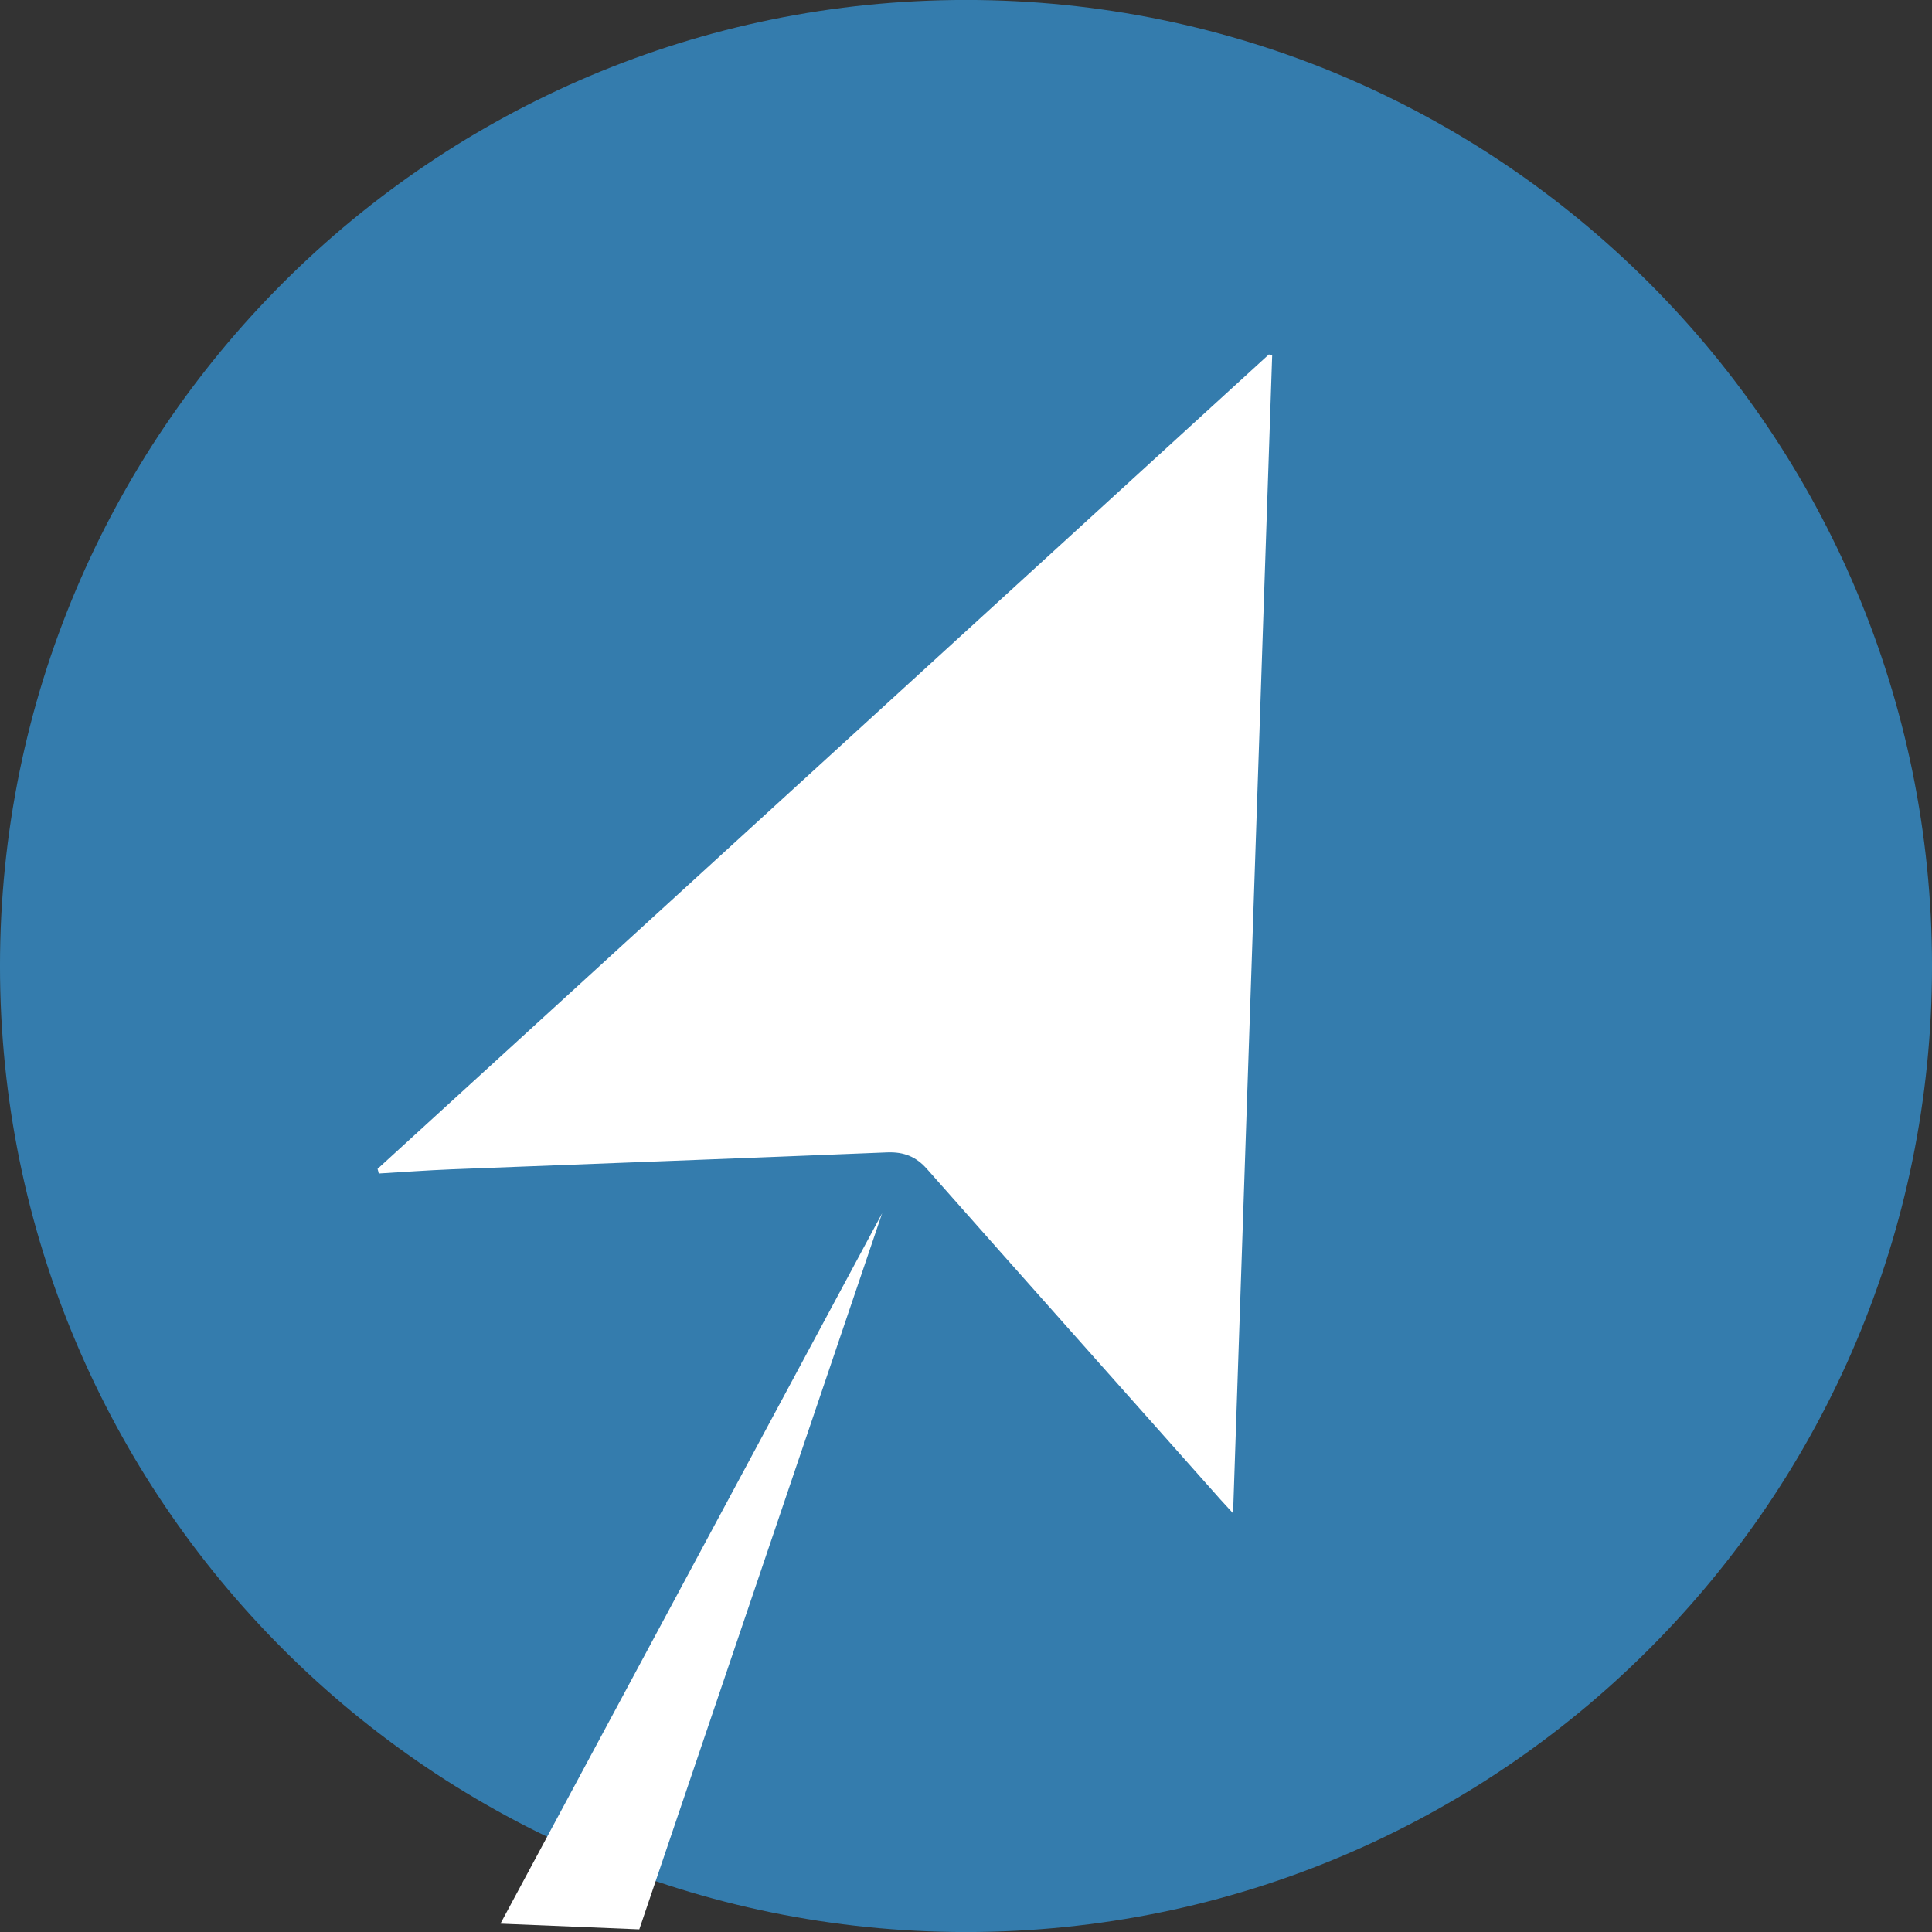
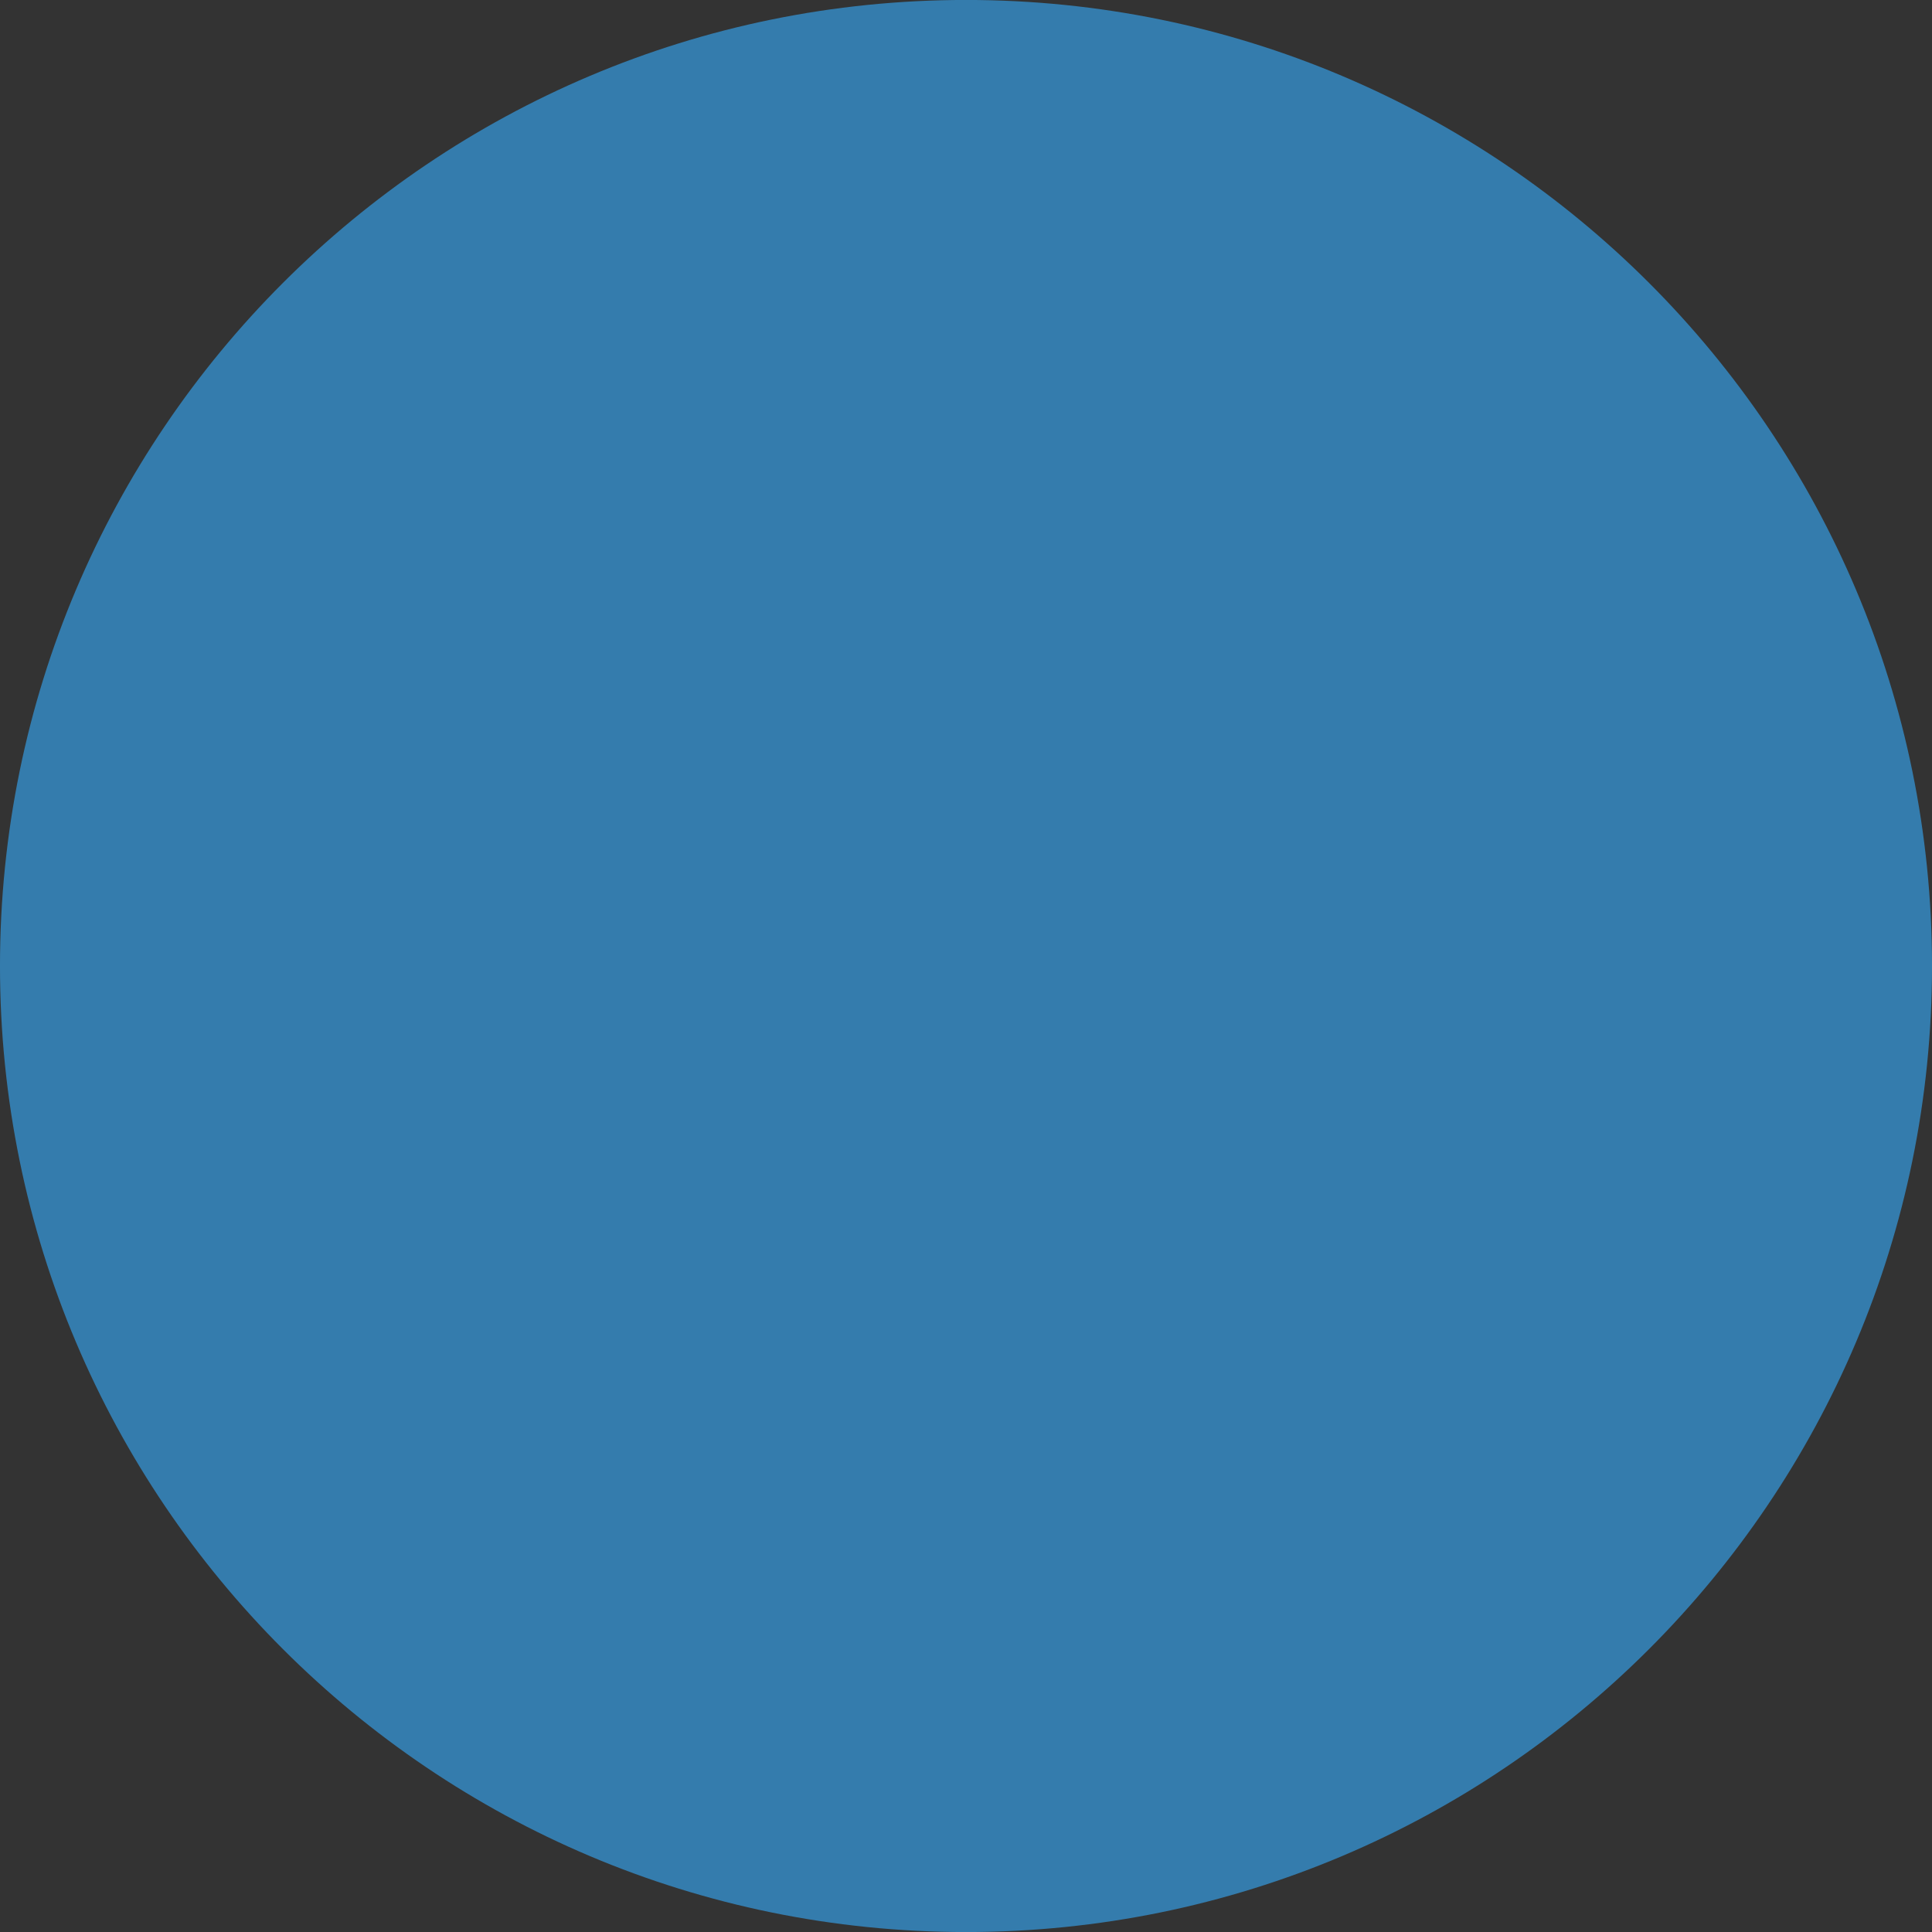
<svg xmlns="http://www.w3.org/2000/svg" width="141.73" height="141.73">
  <rect width="100%" height="100%" fill="#333333" stroke="none" />
  <g class="layer">
    <title>Layer 1</title>
    <path id="svg_2" fill-rule="evenodd" fill="#347CAD" d="m70.863,-0.003c39.14,0 70.868,31.729 70.868,70.868c0,39.137 -31.729,70.868 -70.868,70.868c-39.137,0 -70.864,-31.729 -70.864,-70.868s31.728,-70.868 70.864,-70.868l0,0z" clip-rule="evenodd" />
-     <path id="svg_3" fill-rule="evenodd" fill="#FFFFFF" d="m64.715,88.999l-28.002,52.119l10.185,0.419l17.817,-52.538zm-36.929,-2.912c1.77,-0.107 3.55,-0.234 5.329,-0.307c10.658,-0.414 21.319,-0.807 31.971,-1.242c1.251,-0.047 2.126,0.328 2.908,1.208c7.162,8.105 14.364,16.175 21.542,24.262c0.242,0.264 0.482,0.519 0.921,1.006c0.965,-28.5 1.917,-56.715 2.868,-84.936c-0.077,-0.028 -0.154,-0.047 -0.24,-0.077c-21.791,19.915 -43.59,39.832 -65.388,59.747c0.035,0.109 0.065,0.225 0.088,0.339l0,0z" clip-rule="evenodd" />
  </g>
</svg>